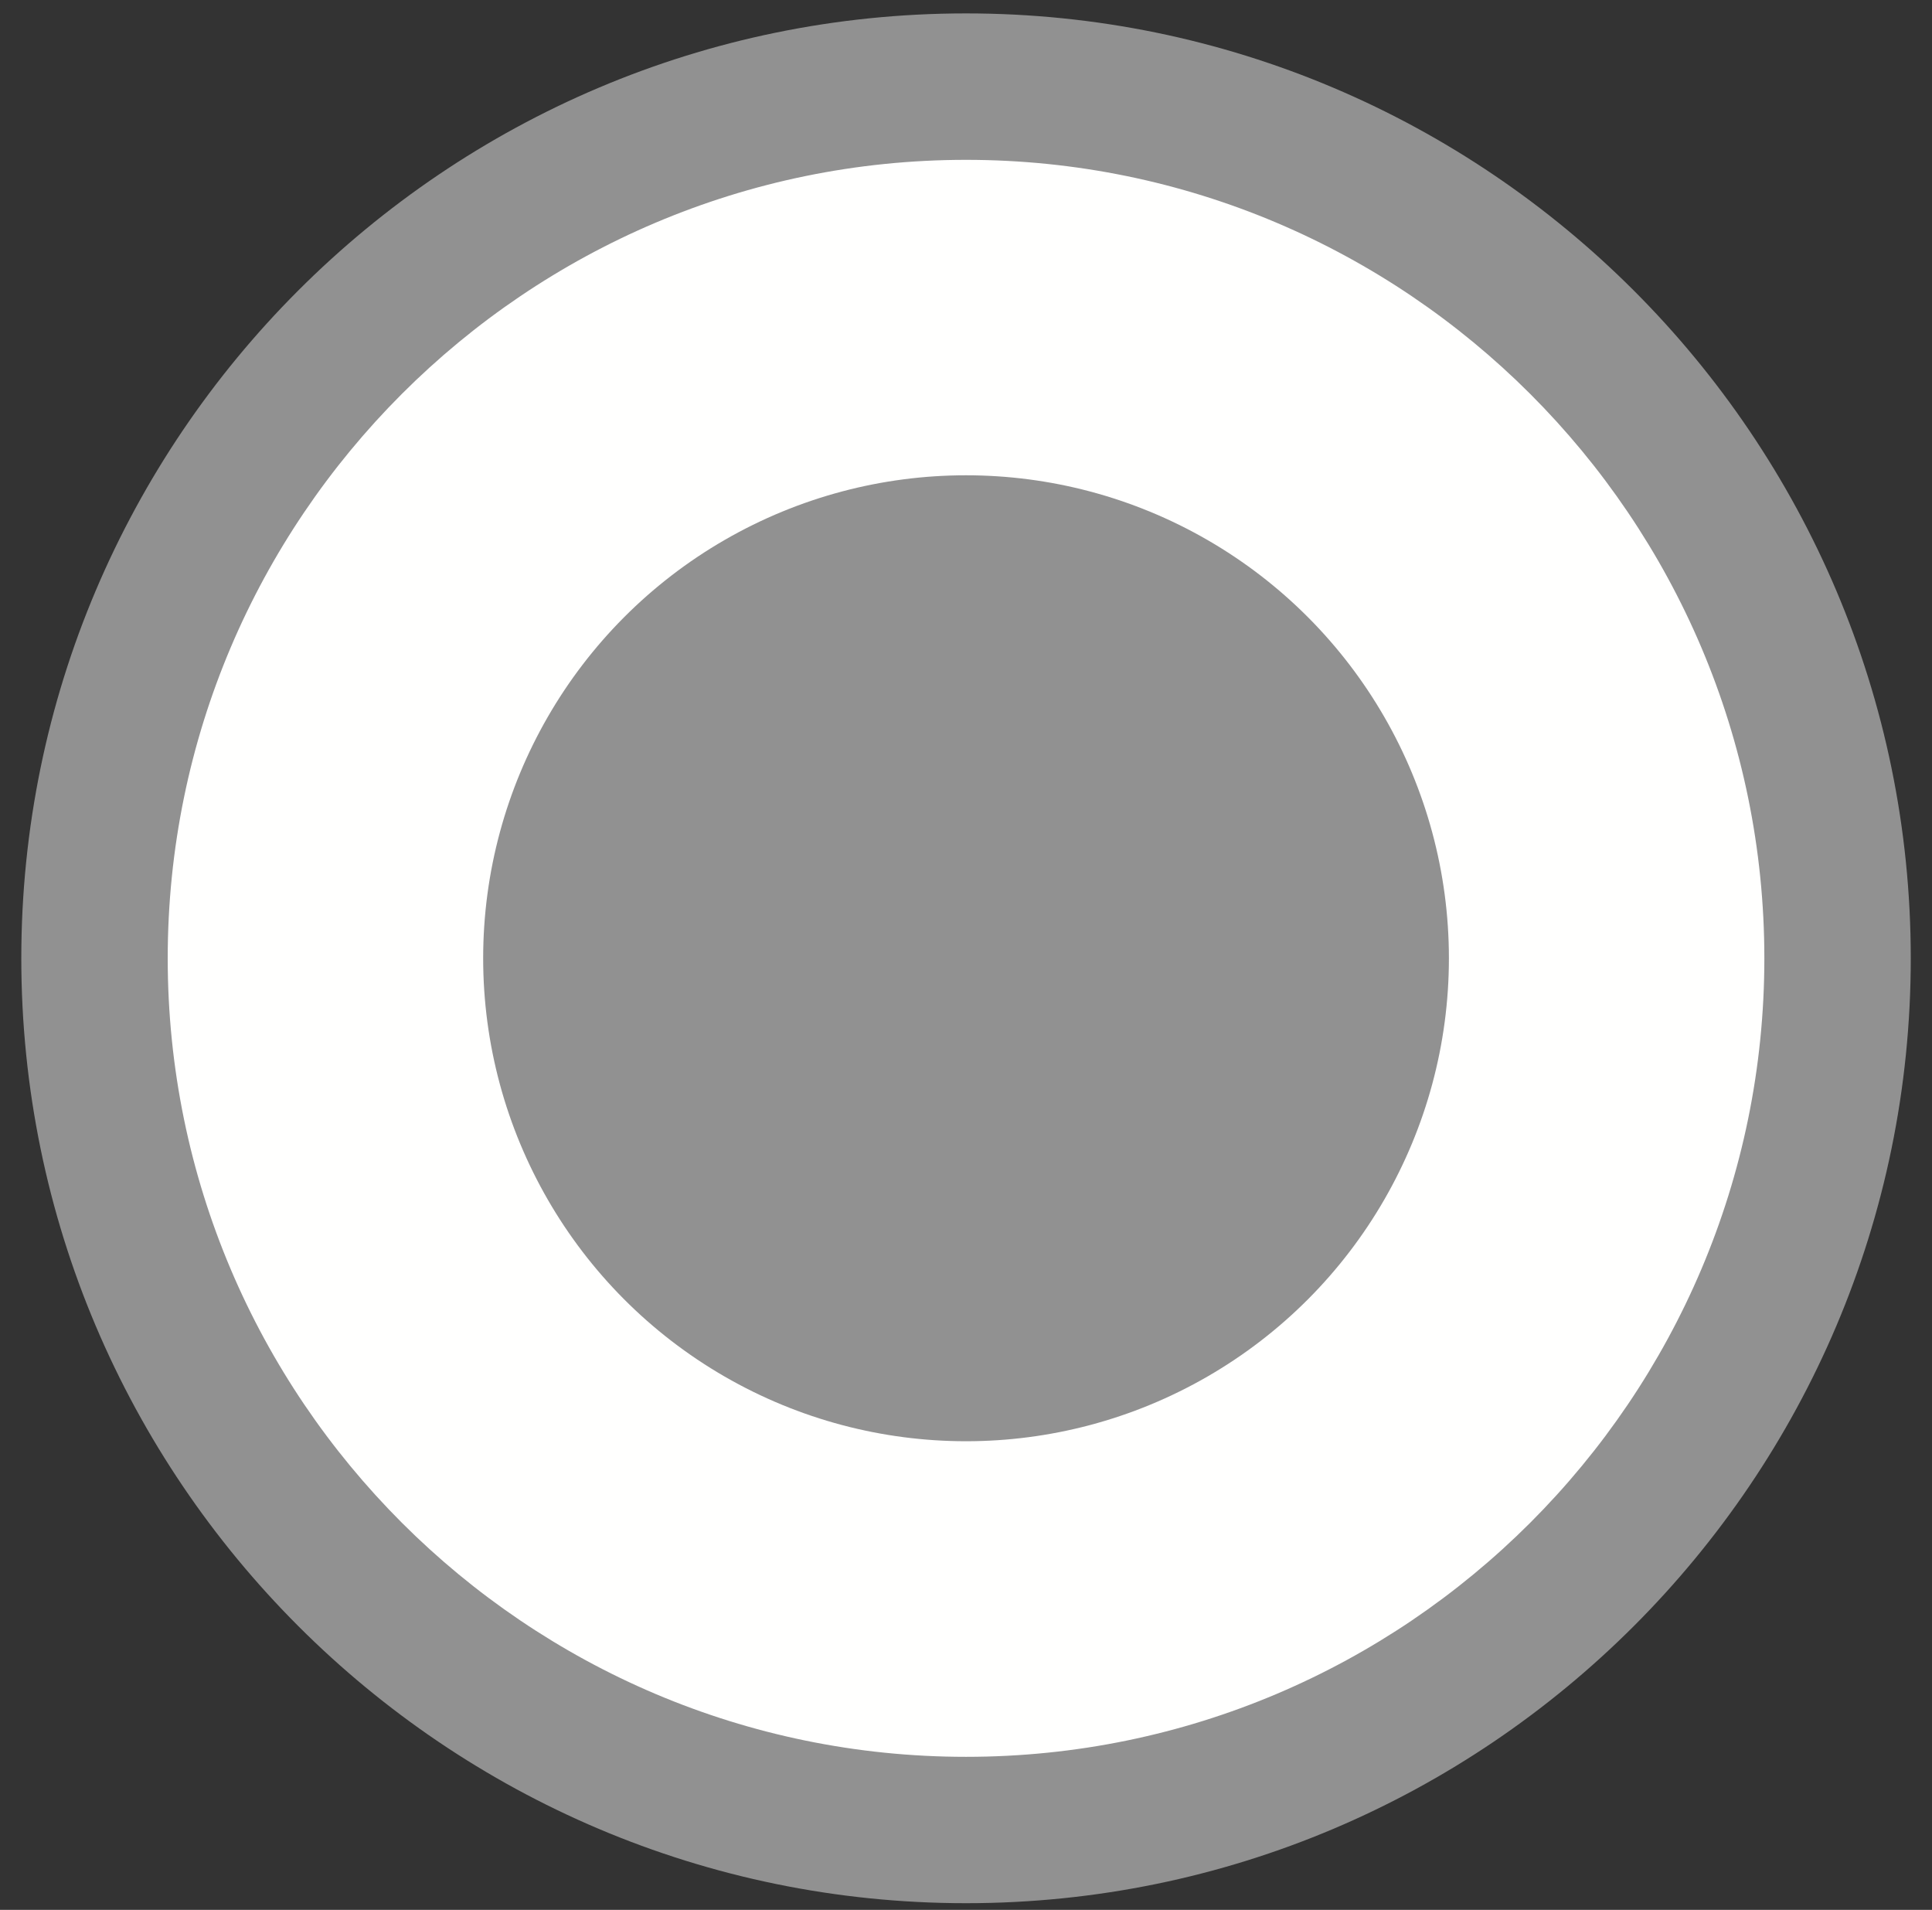
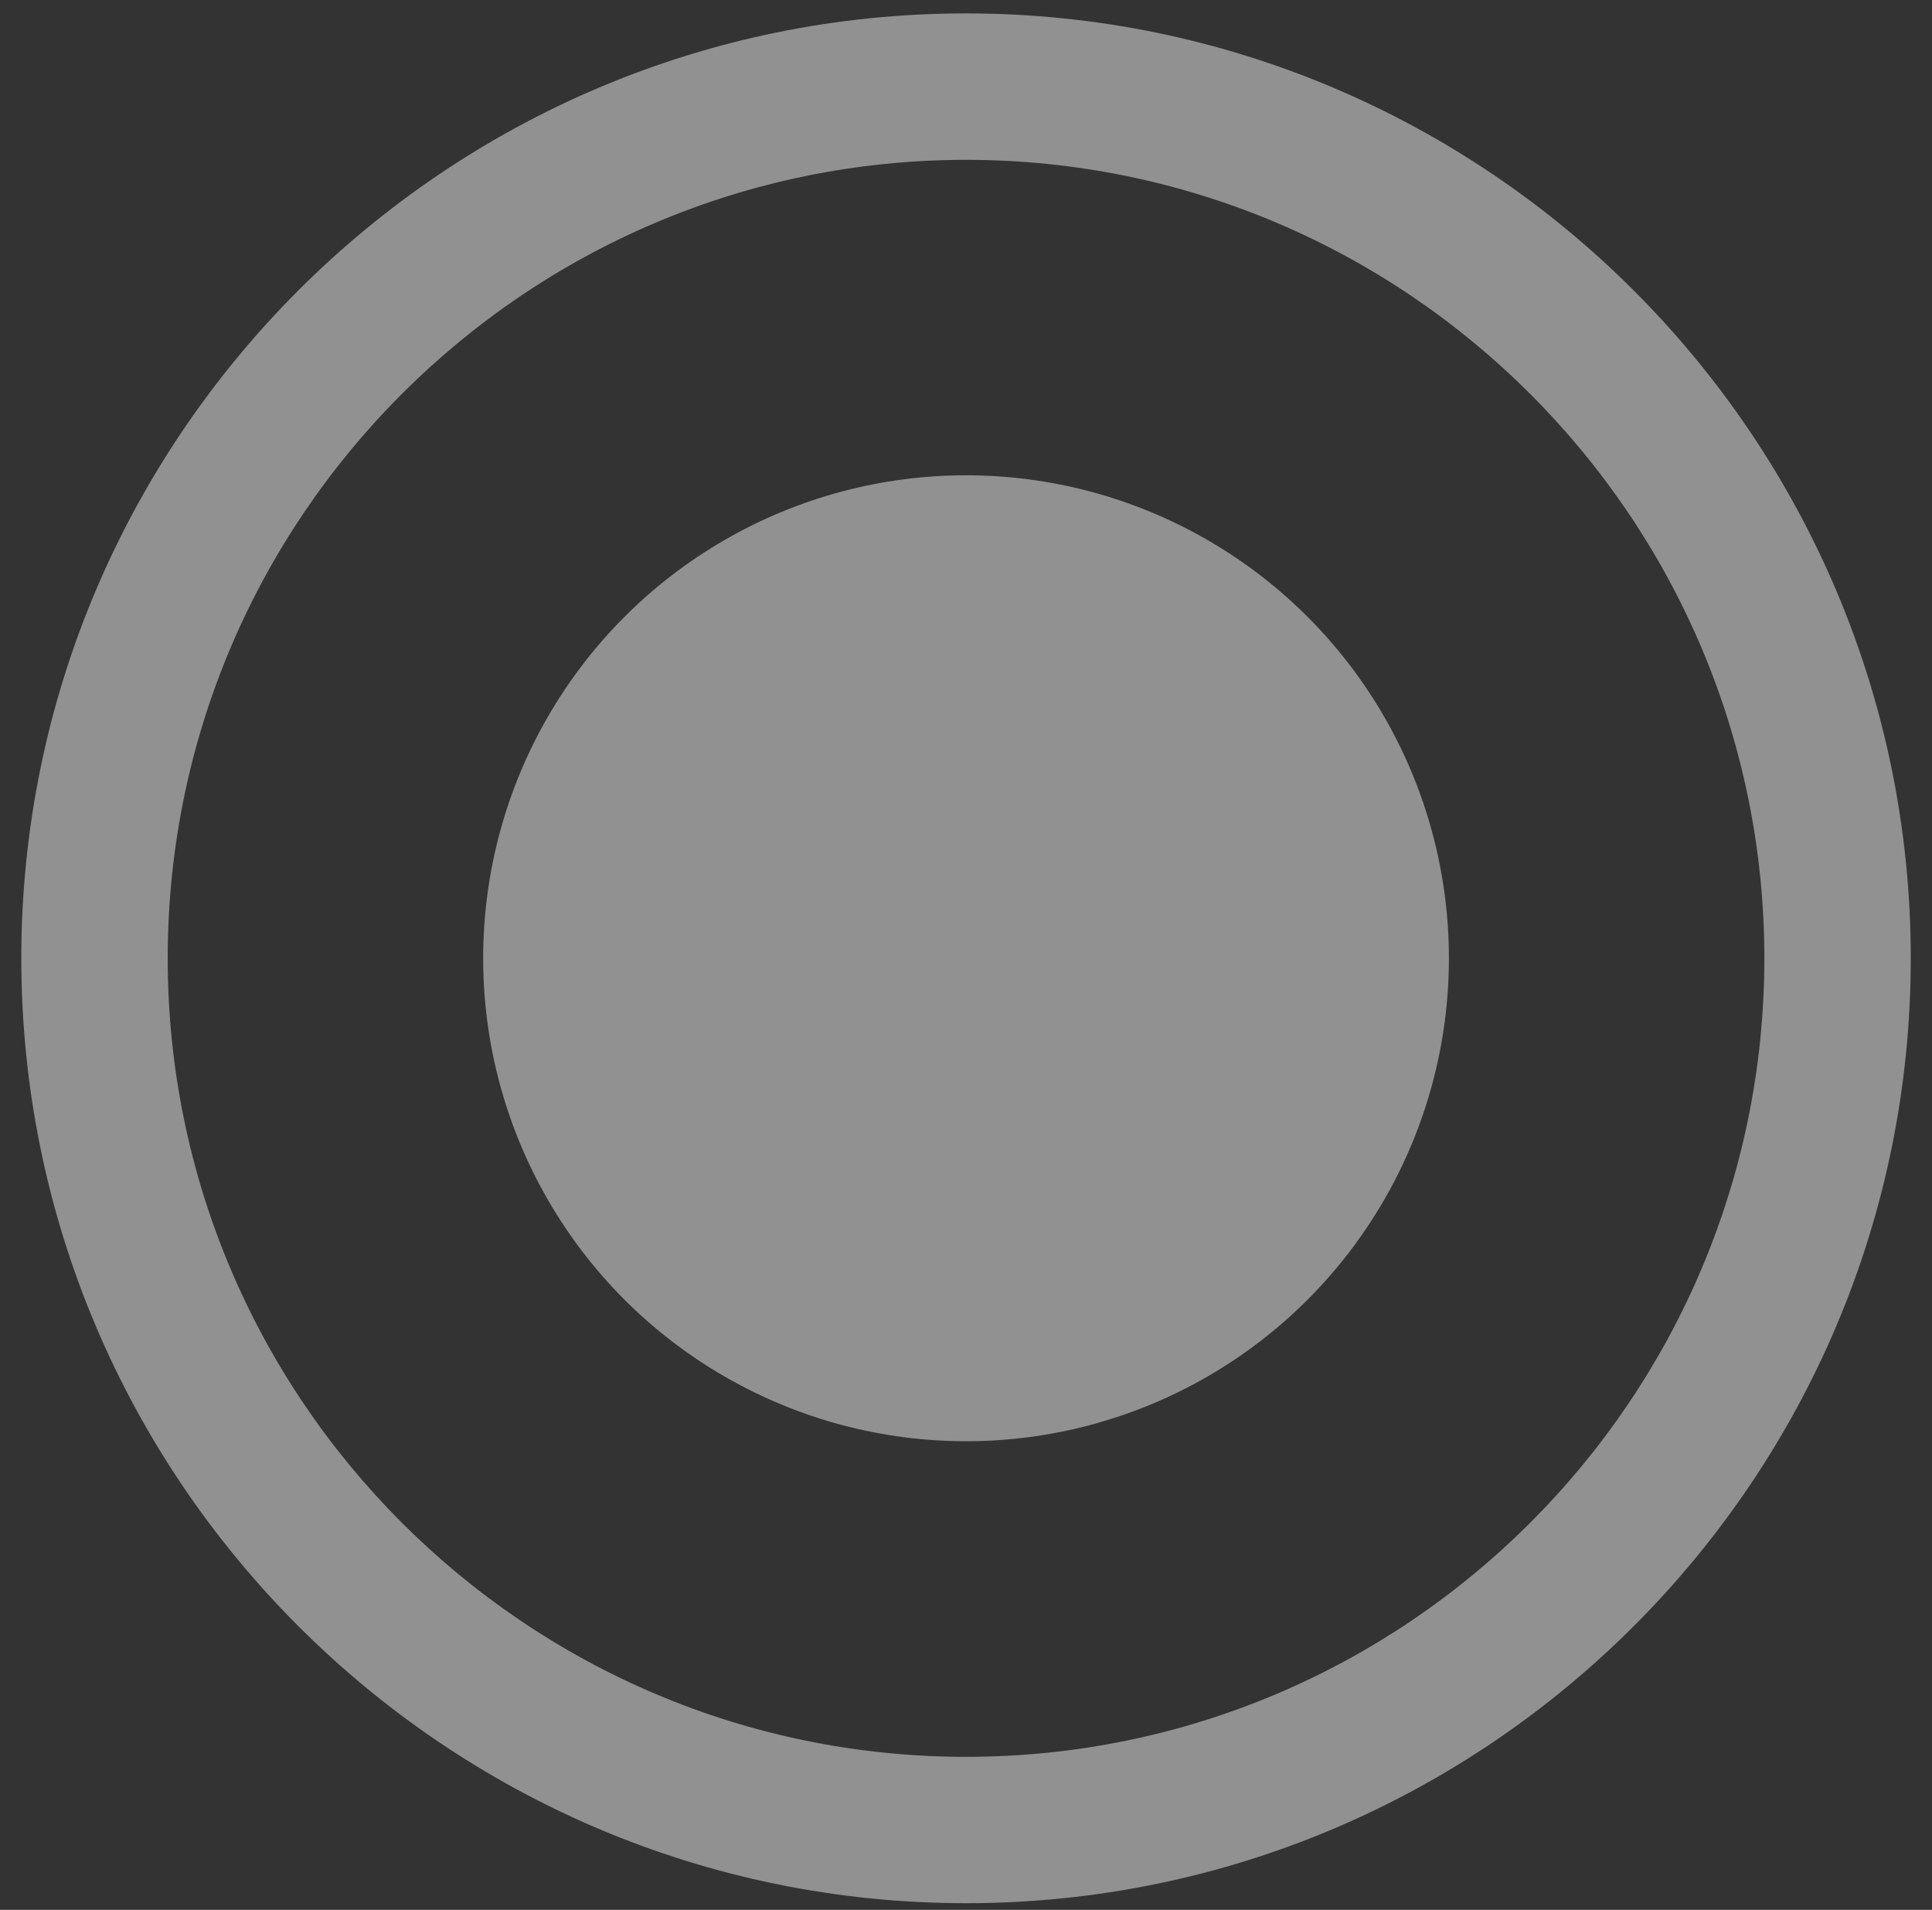
<svg xmlns="http://www.w3.org/2000/svg" version="1.2" baseProfile="tiny" id="Layer_1" x="0px" y="0px" viewBox="0 0 26.391 26.083" overflow="visible" xml:space="preserve">
  <rect x="0" y="0" width="26.391" height="26.083" fill="#333333" stroke="none" />
  <g>
-     <circle fill="#FFFFFE" cx="13.196" cy="13.087" r="11.905" />
    <path fill="#919191" d="M13.196,25.992c-7.116,0-12.905-5.789-12.905-12.905   S6.08,0.183,13.196,0.183c7.116,0,12.905,5.789,12.905,12.905   S20.312,25.992,13.196,25.992z M13.196,2.183c-6.013,0-10.905,4.892-10.905,10.905   s4.892,10.905,10.905,10.905c6.014,0,10.905-4.892,10.905-10.905   S19.209,2.183,13.196,2.183z" />
  </g>
  <circle fill="#919191" cx="13.196" cy="13.087" r="6.596" />
</svg>